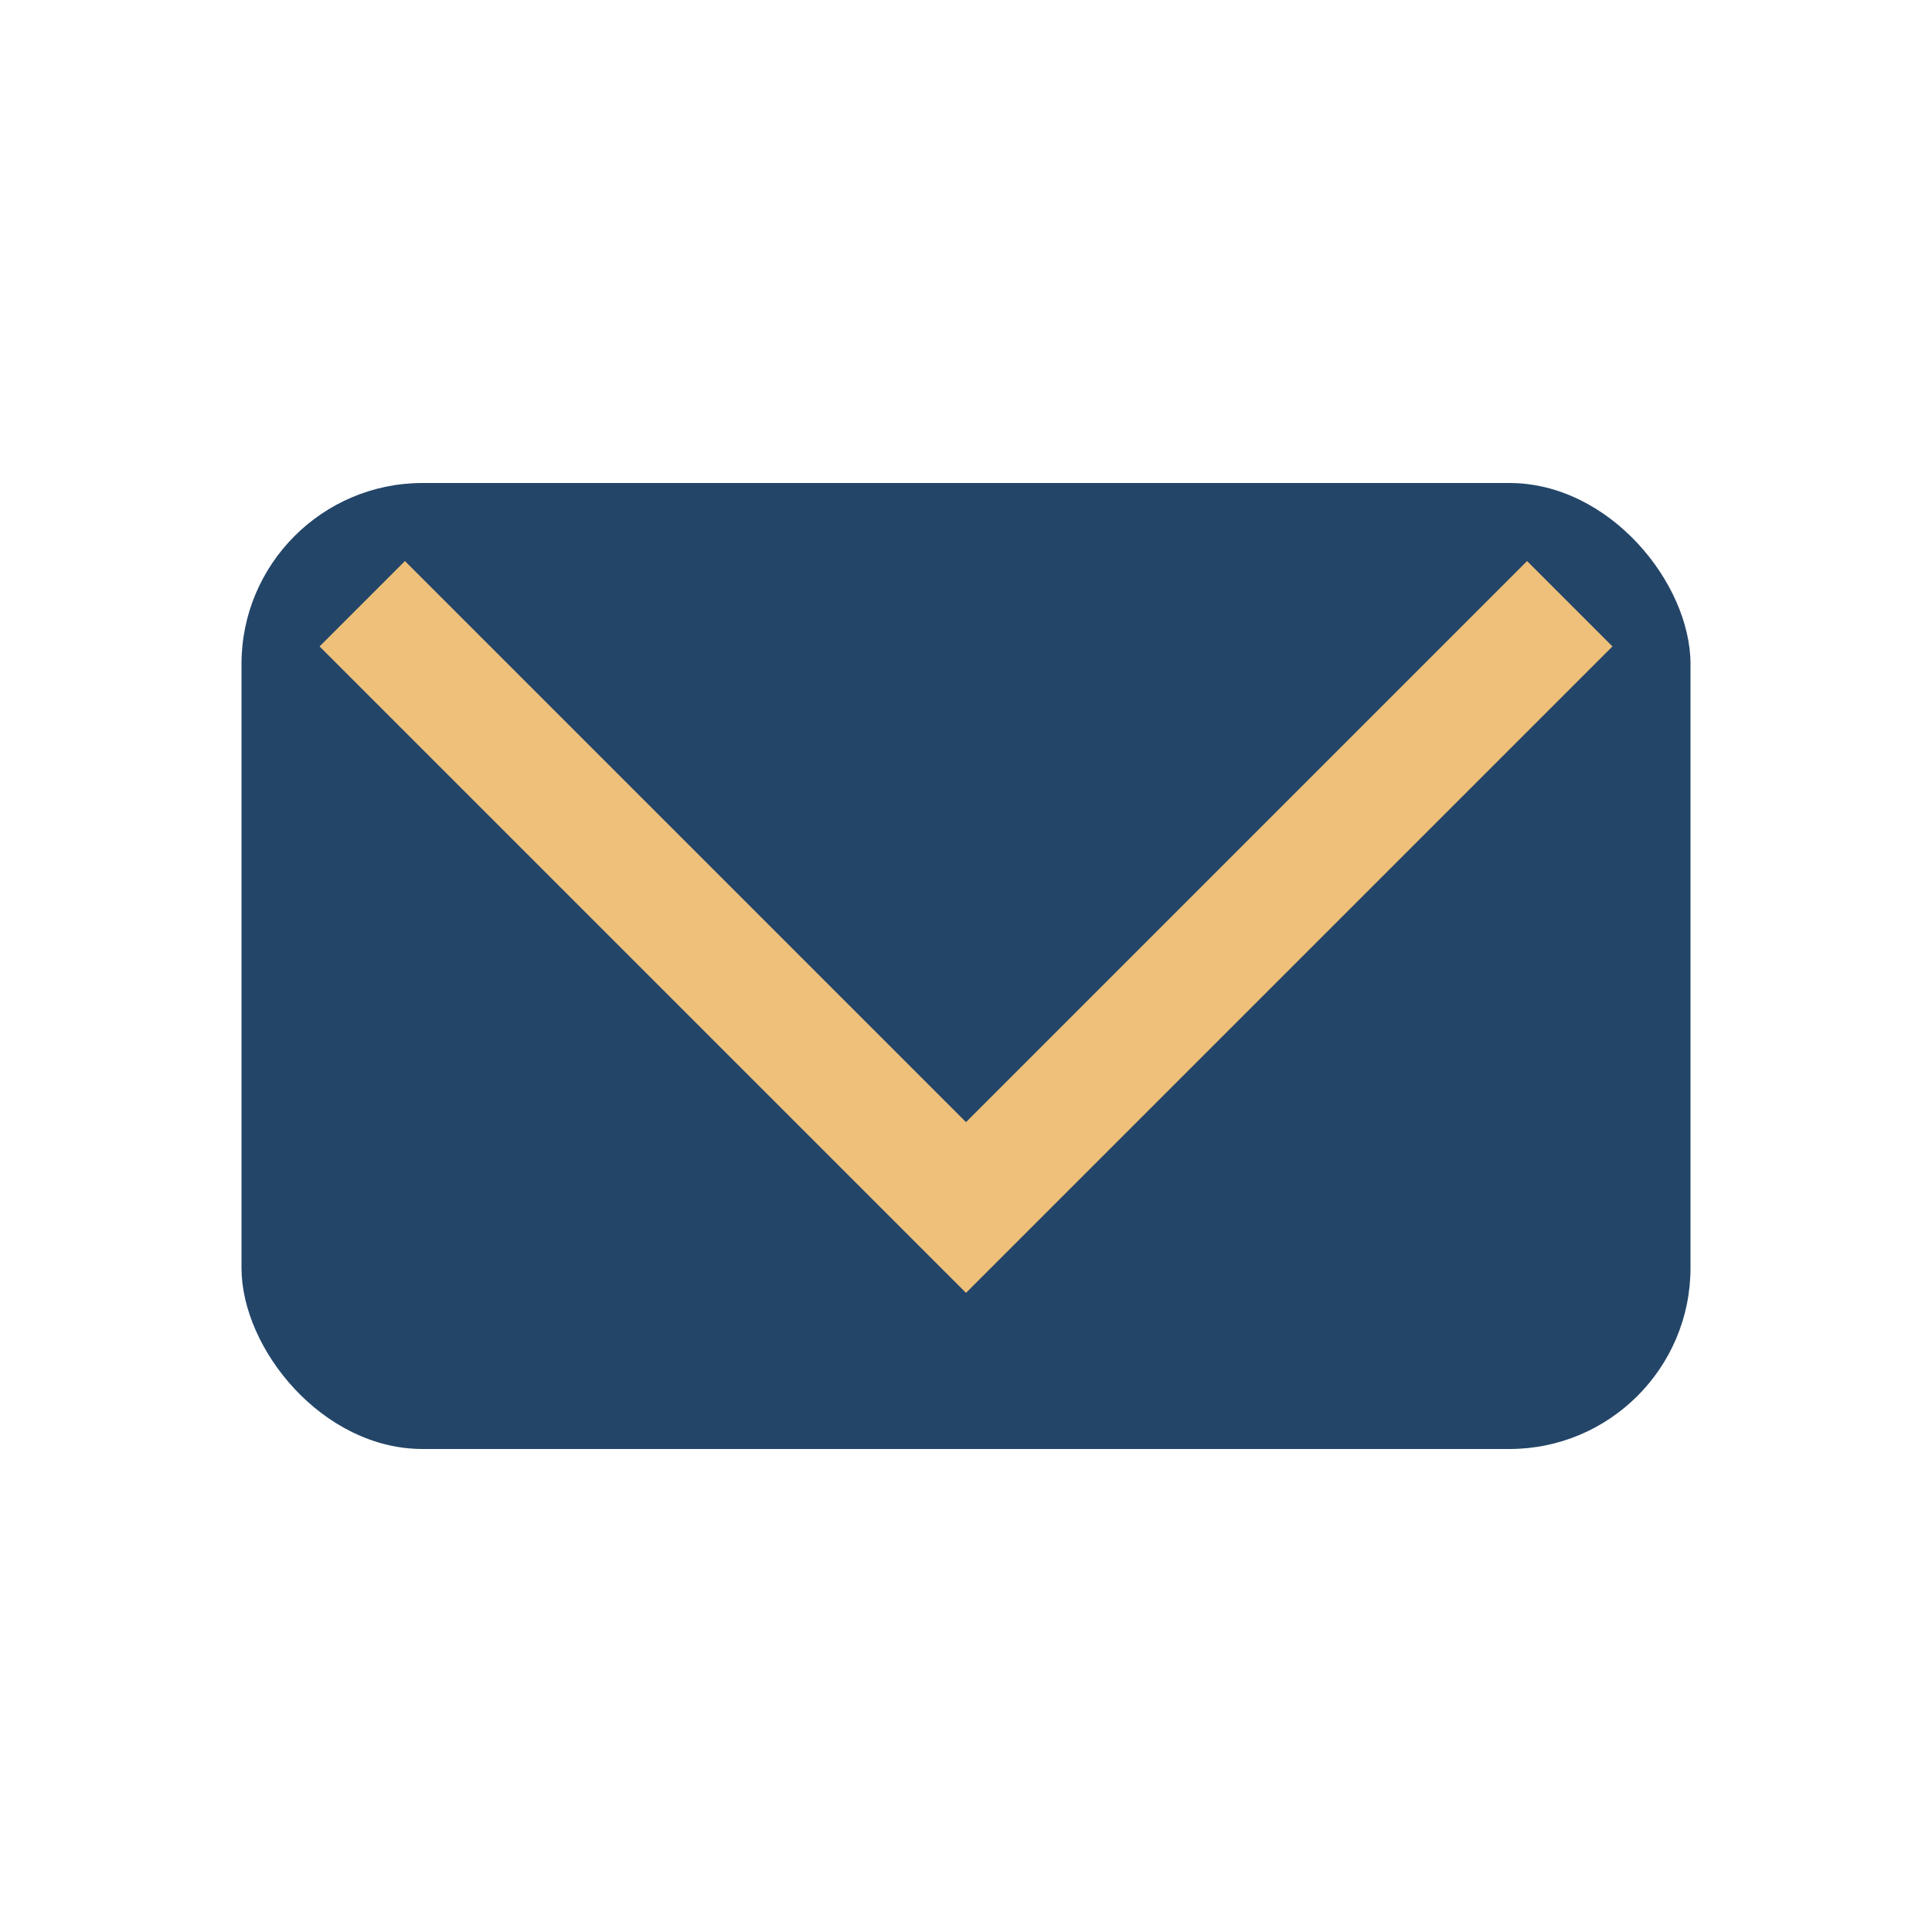
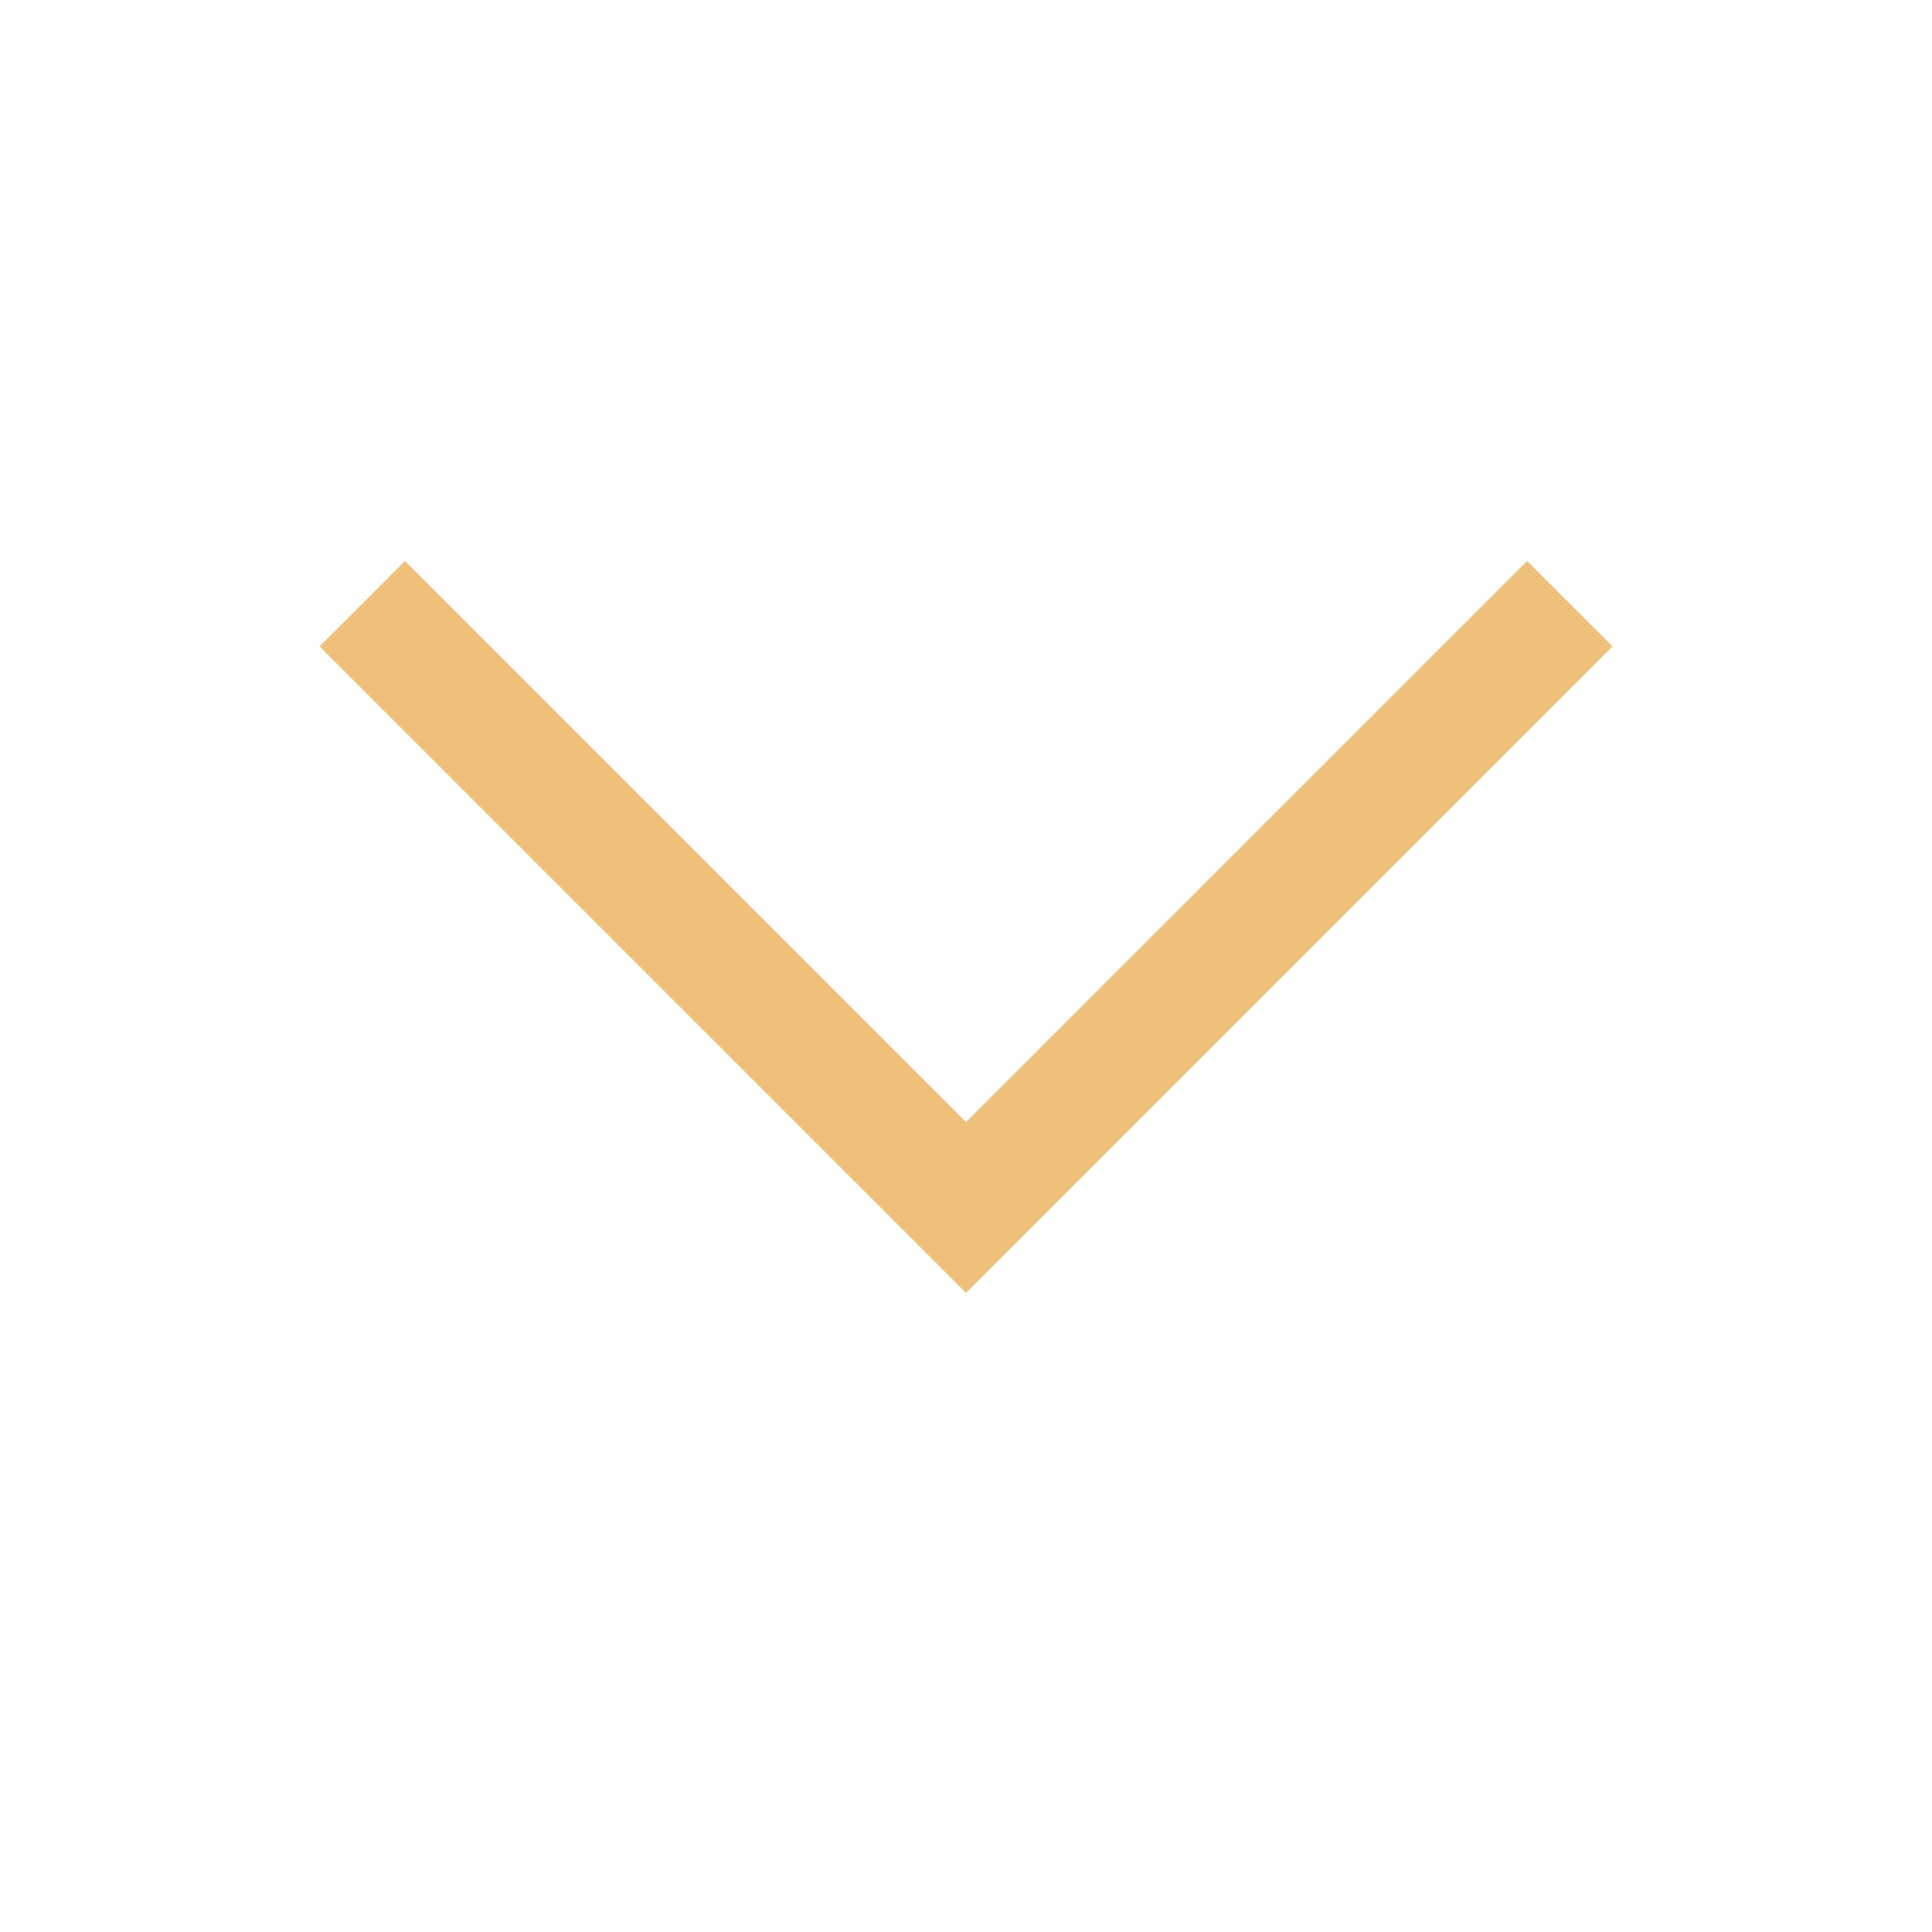
<svg xmlns="http://www.w3.org/2000/svg" width="32" height="32" viewBox="0 0 32 32">
-   <rect x="4" y="8" width="24" height="16" rx="3" fill="#234568" />
  <polyline points="6,10 16,20 26,10" fill="none" stroke="#EEC07A" stroke-width="2" />
</svg>